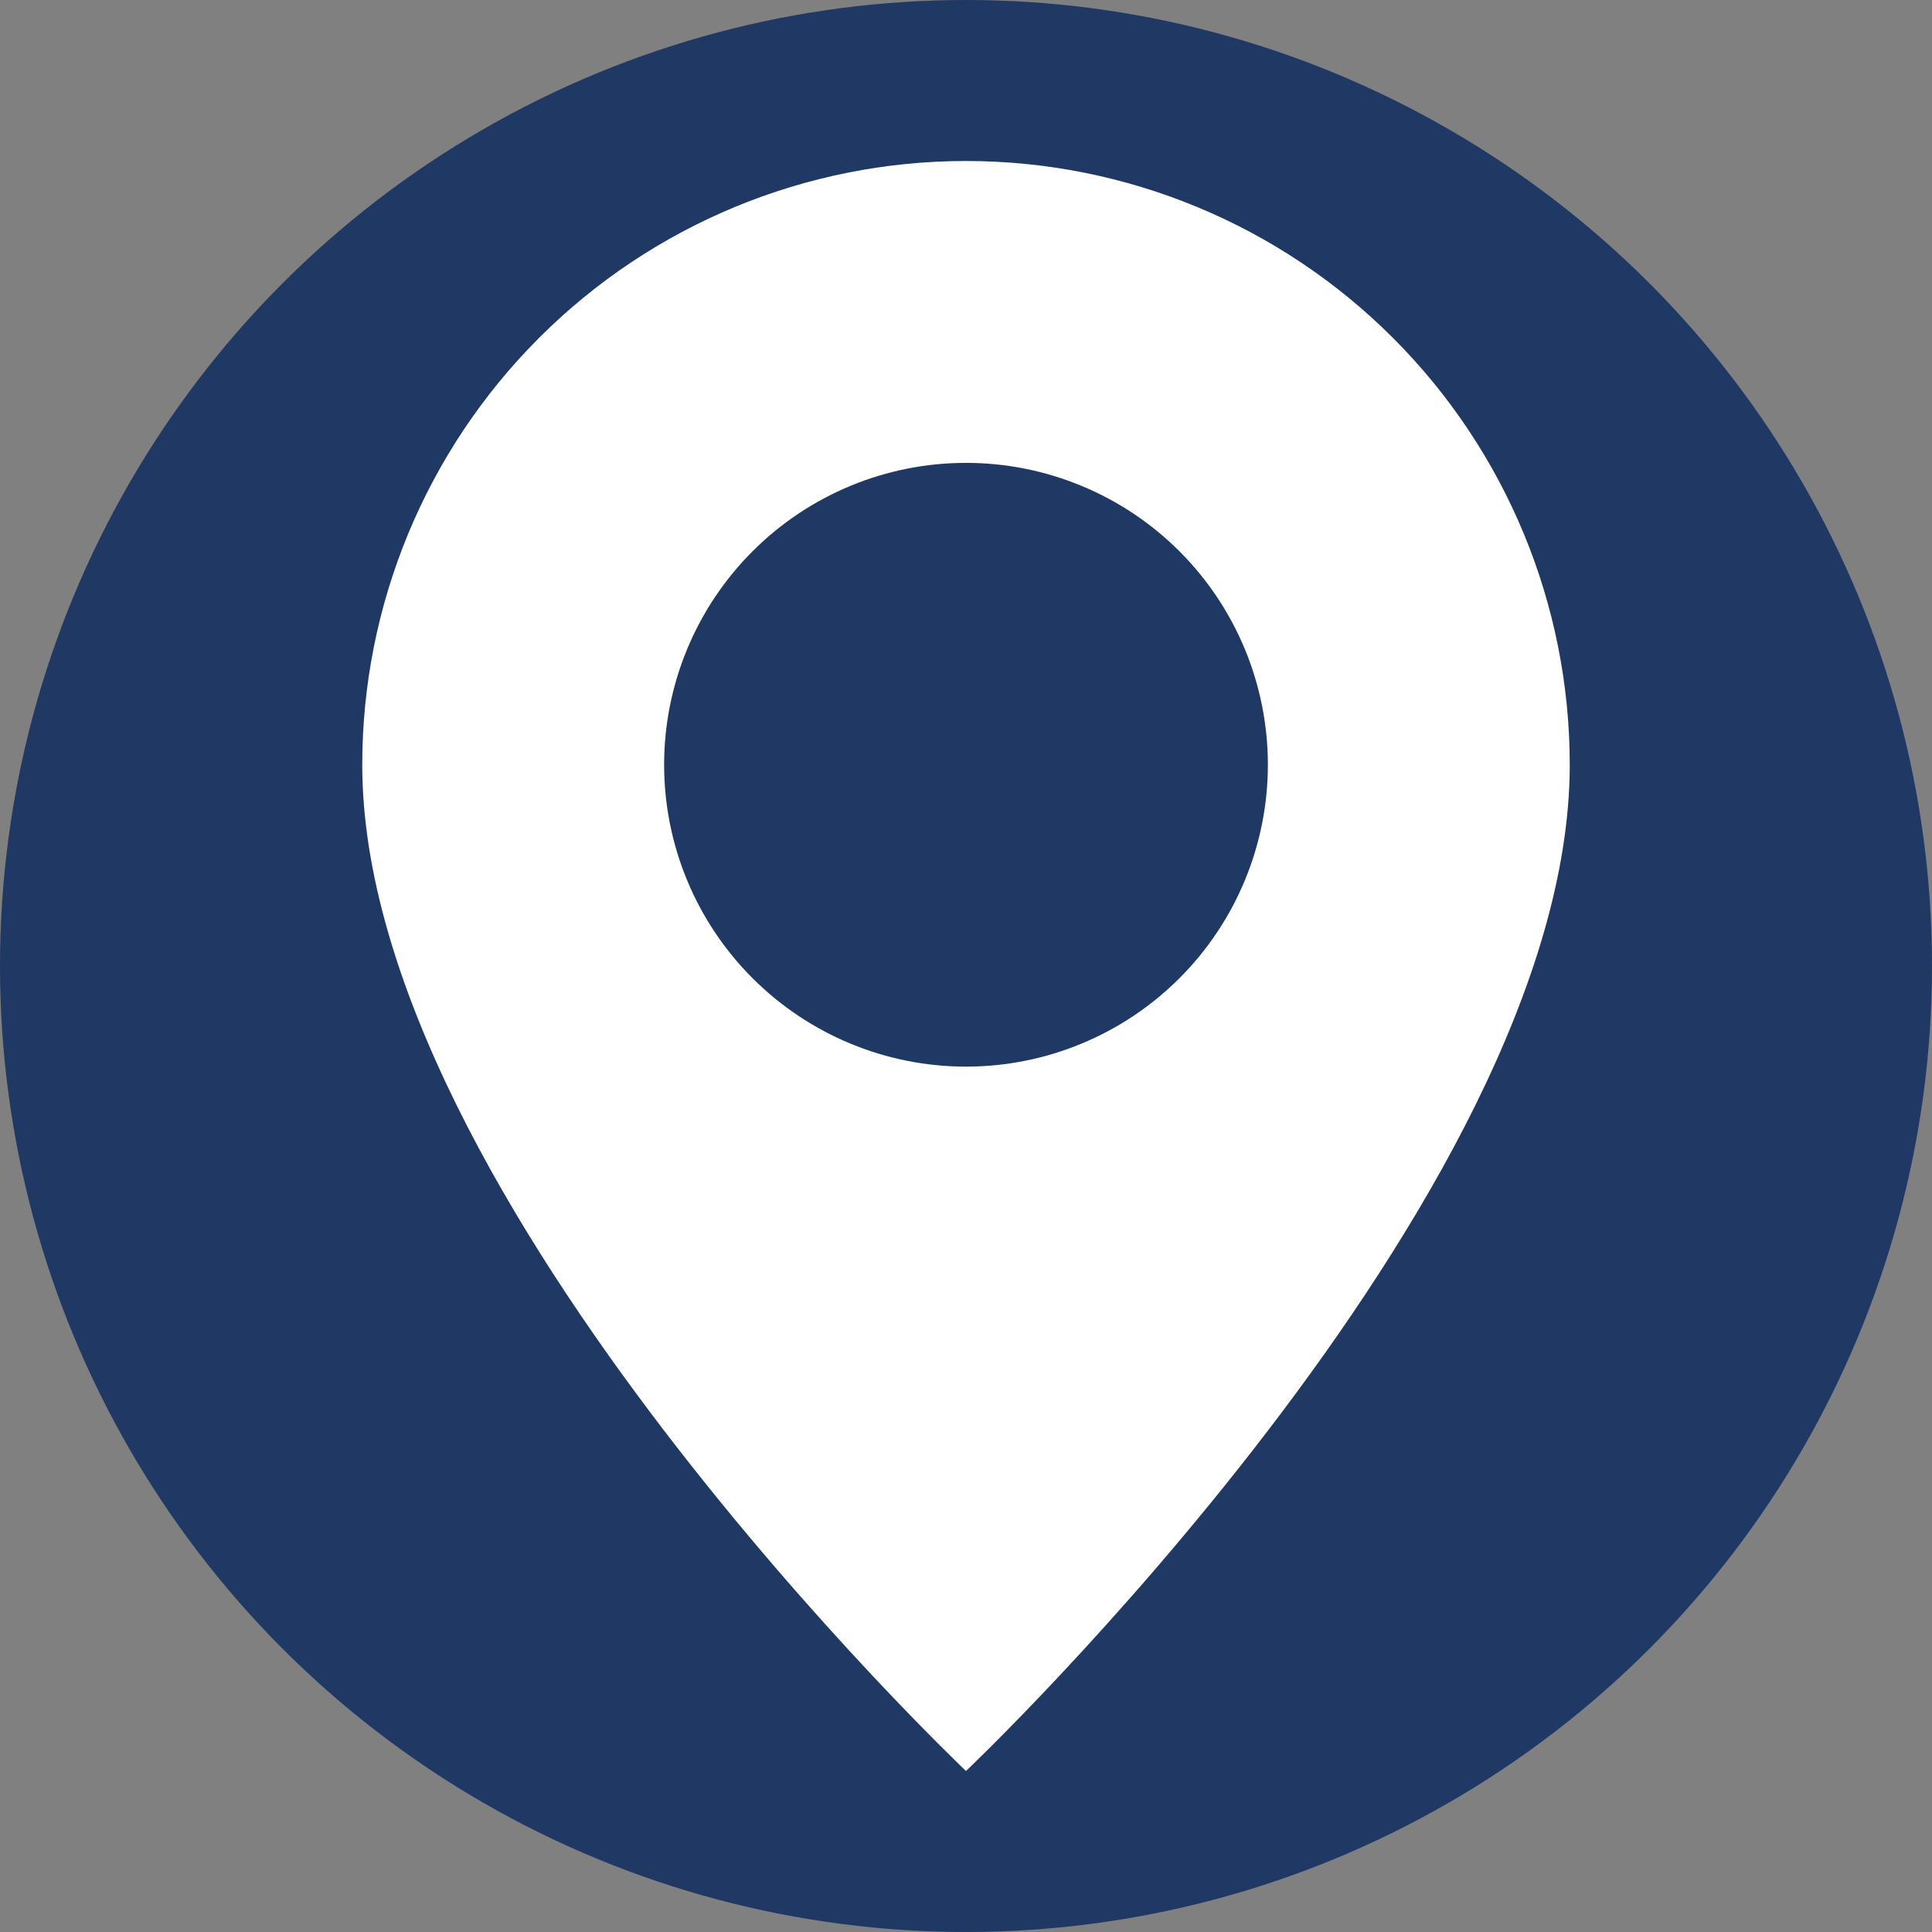
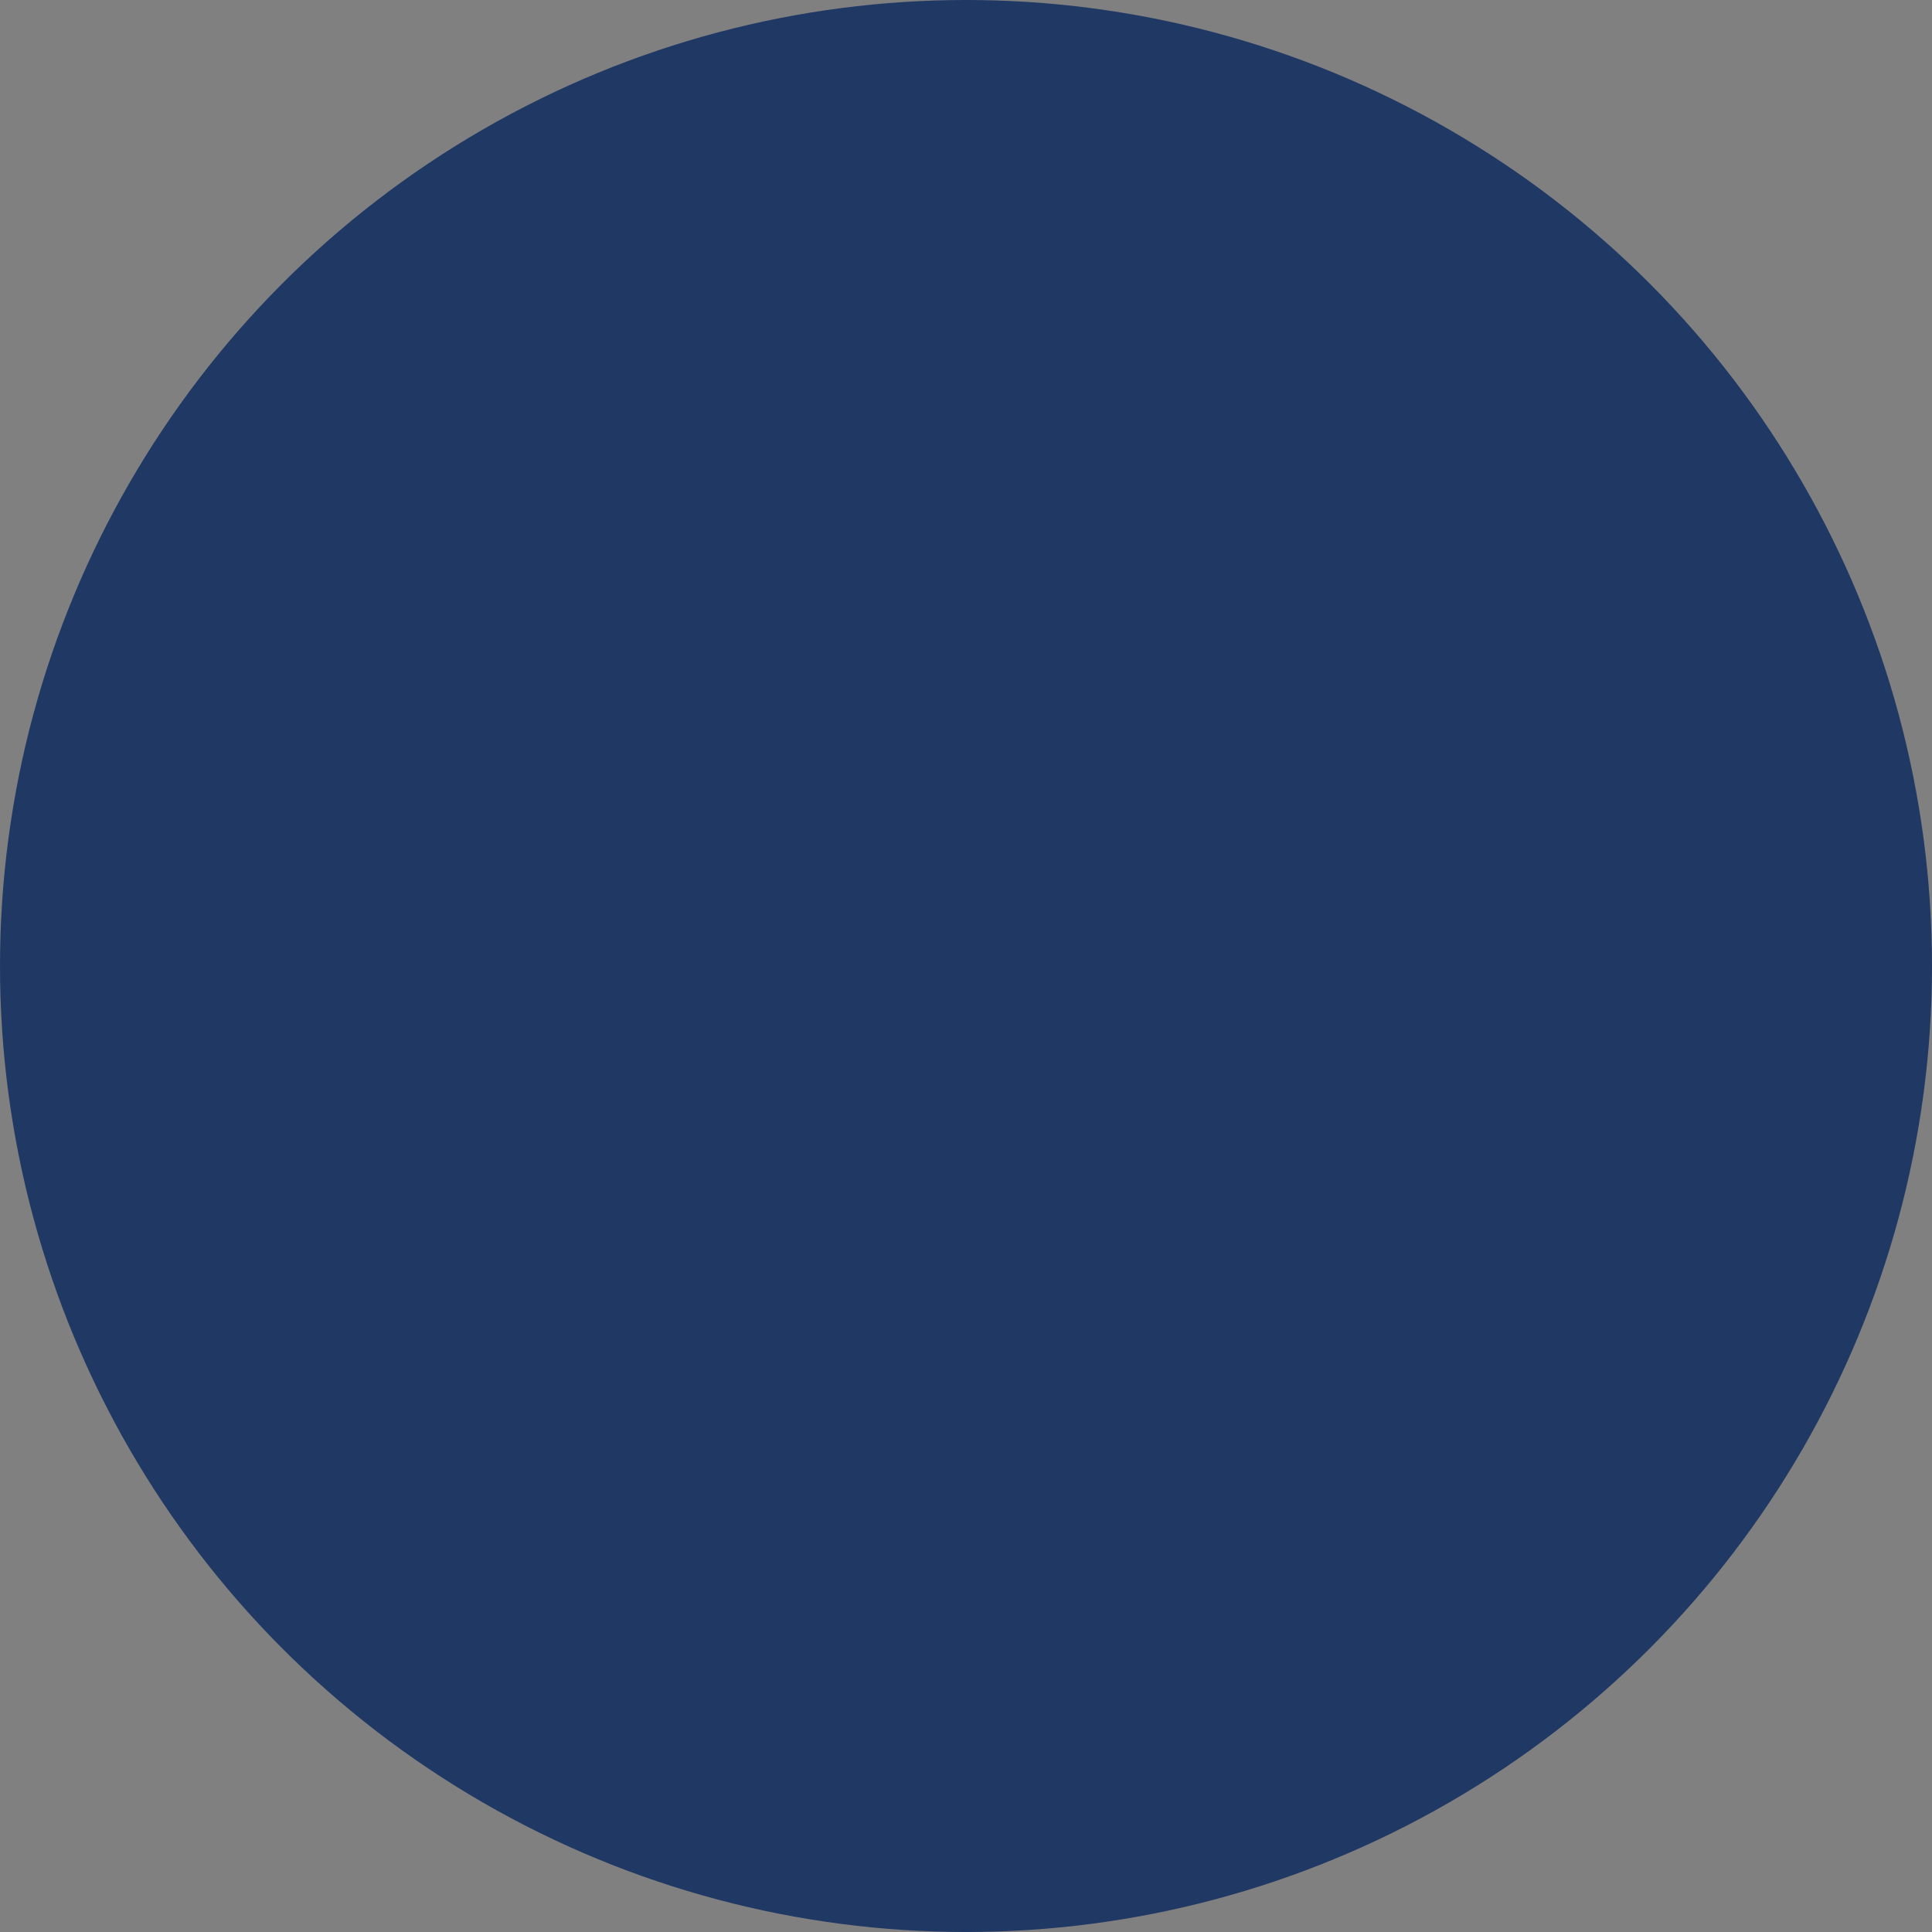
<svg xmlns="http://www.w3.org/2000/svg" width="60" height="60" viewBox="0 0 60 60" fill="none">
  <rect x="0" y="0" width="60" height="60" fill="#808080" stroke="none" />
  <circle cx="30" cy="30" r="30" fill="#203864" />
-   <path d="M30 55C30 55 48.75 37.231 48.75 23.75C48.75 18.777 46.775 14.008 43.258 10.492C39.742 6.975 34.973 5 30 5C25.027 5 20.258 6.975 16.742 10.492C13.225 14.008 11.25 18.777 11.25 23.75C11.25 37.231 30 55 30 55ZM30 33.125C27.514 33.125 25.129 32.137 23.371 30.379C21.613 28.621 20.625 26.236 20.625 23.75C20.625 21.264 21.613 18.879 23.371 17.121C25.129 15.363 27.514 14.375 30 14.375C32.486 14.375 34.871 15.363 36.629 17.121C38.387 18.879 39.375 21.264 39.375 23.75C39.375 26.236 38.387 28.621 36.629 30.379C34.871 32.137 32.486 33.125 30 33.125Z" fill="white" />
</svg>